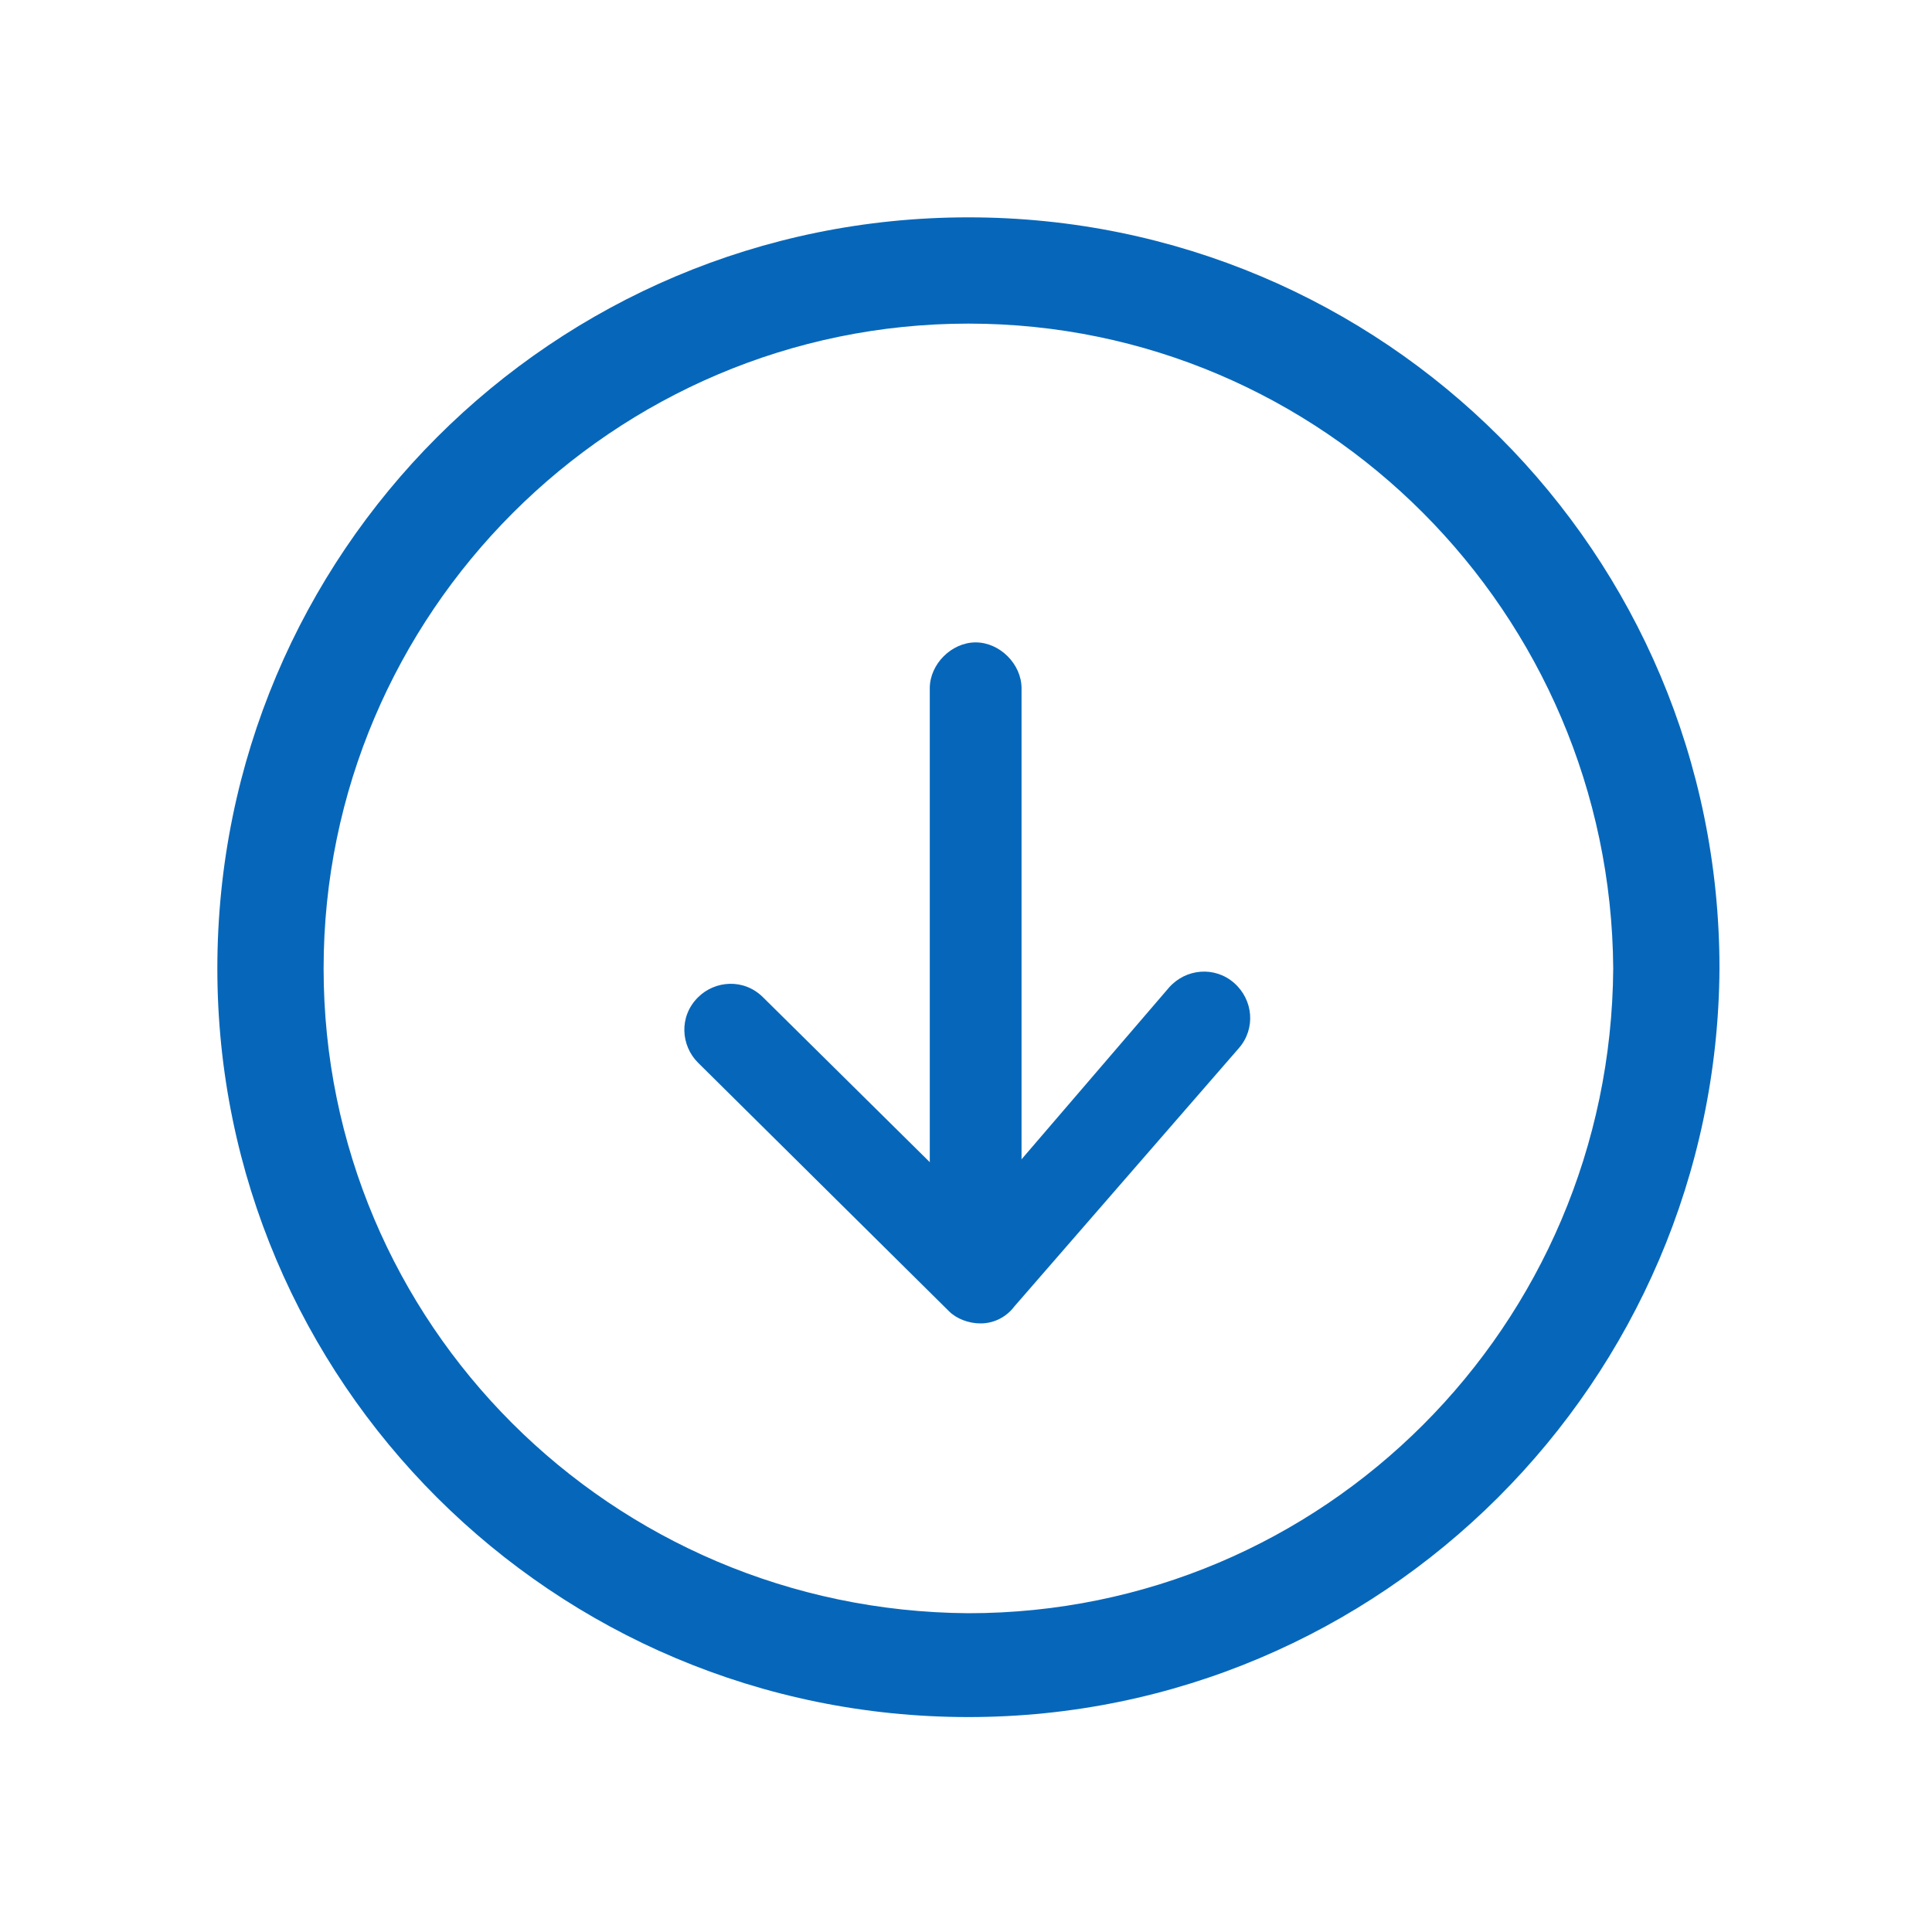
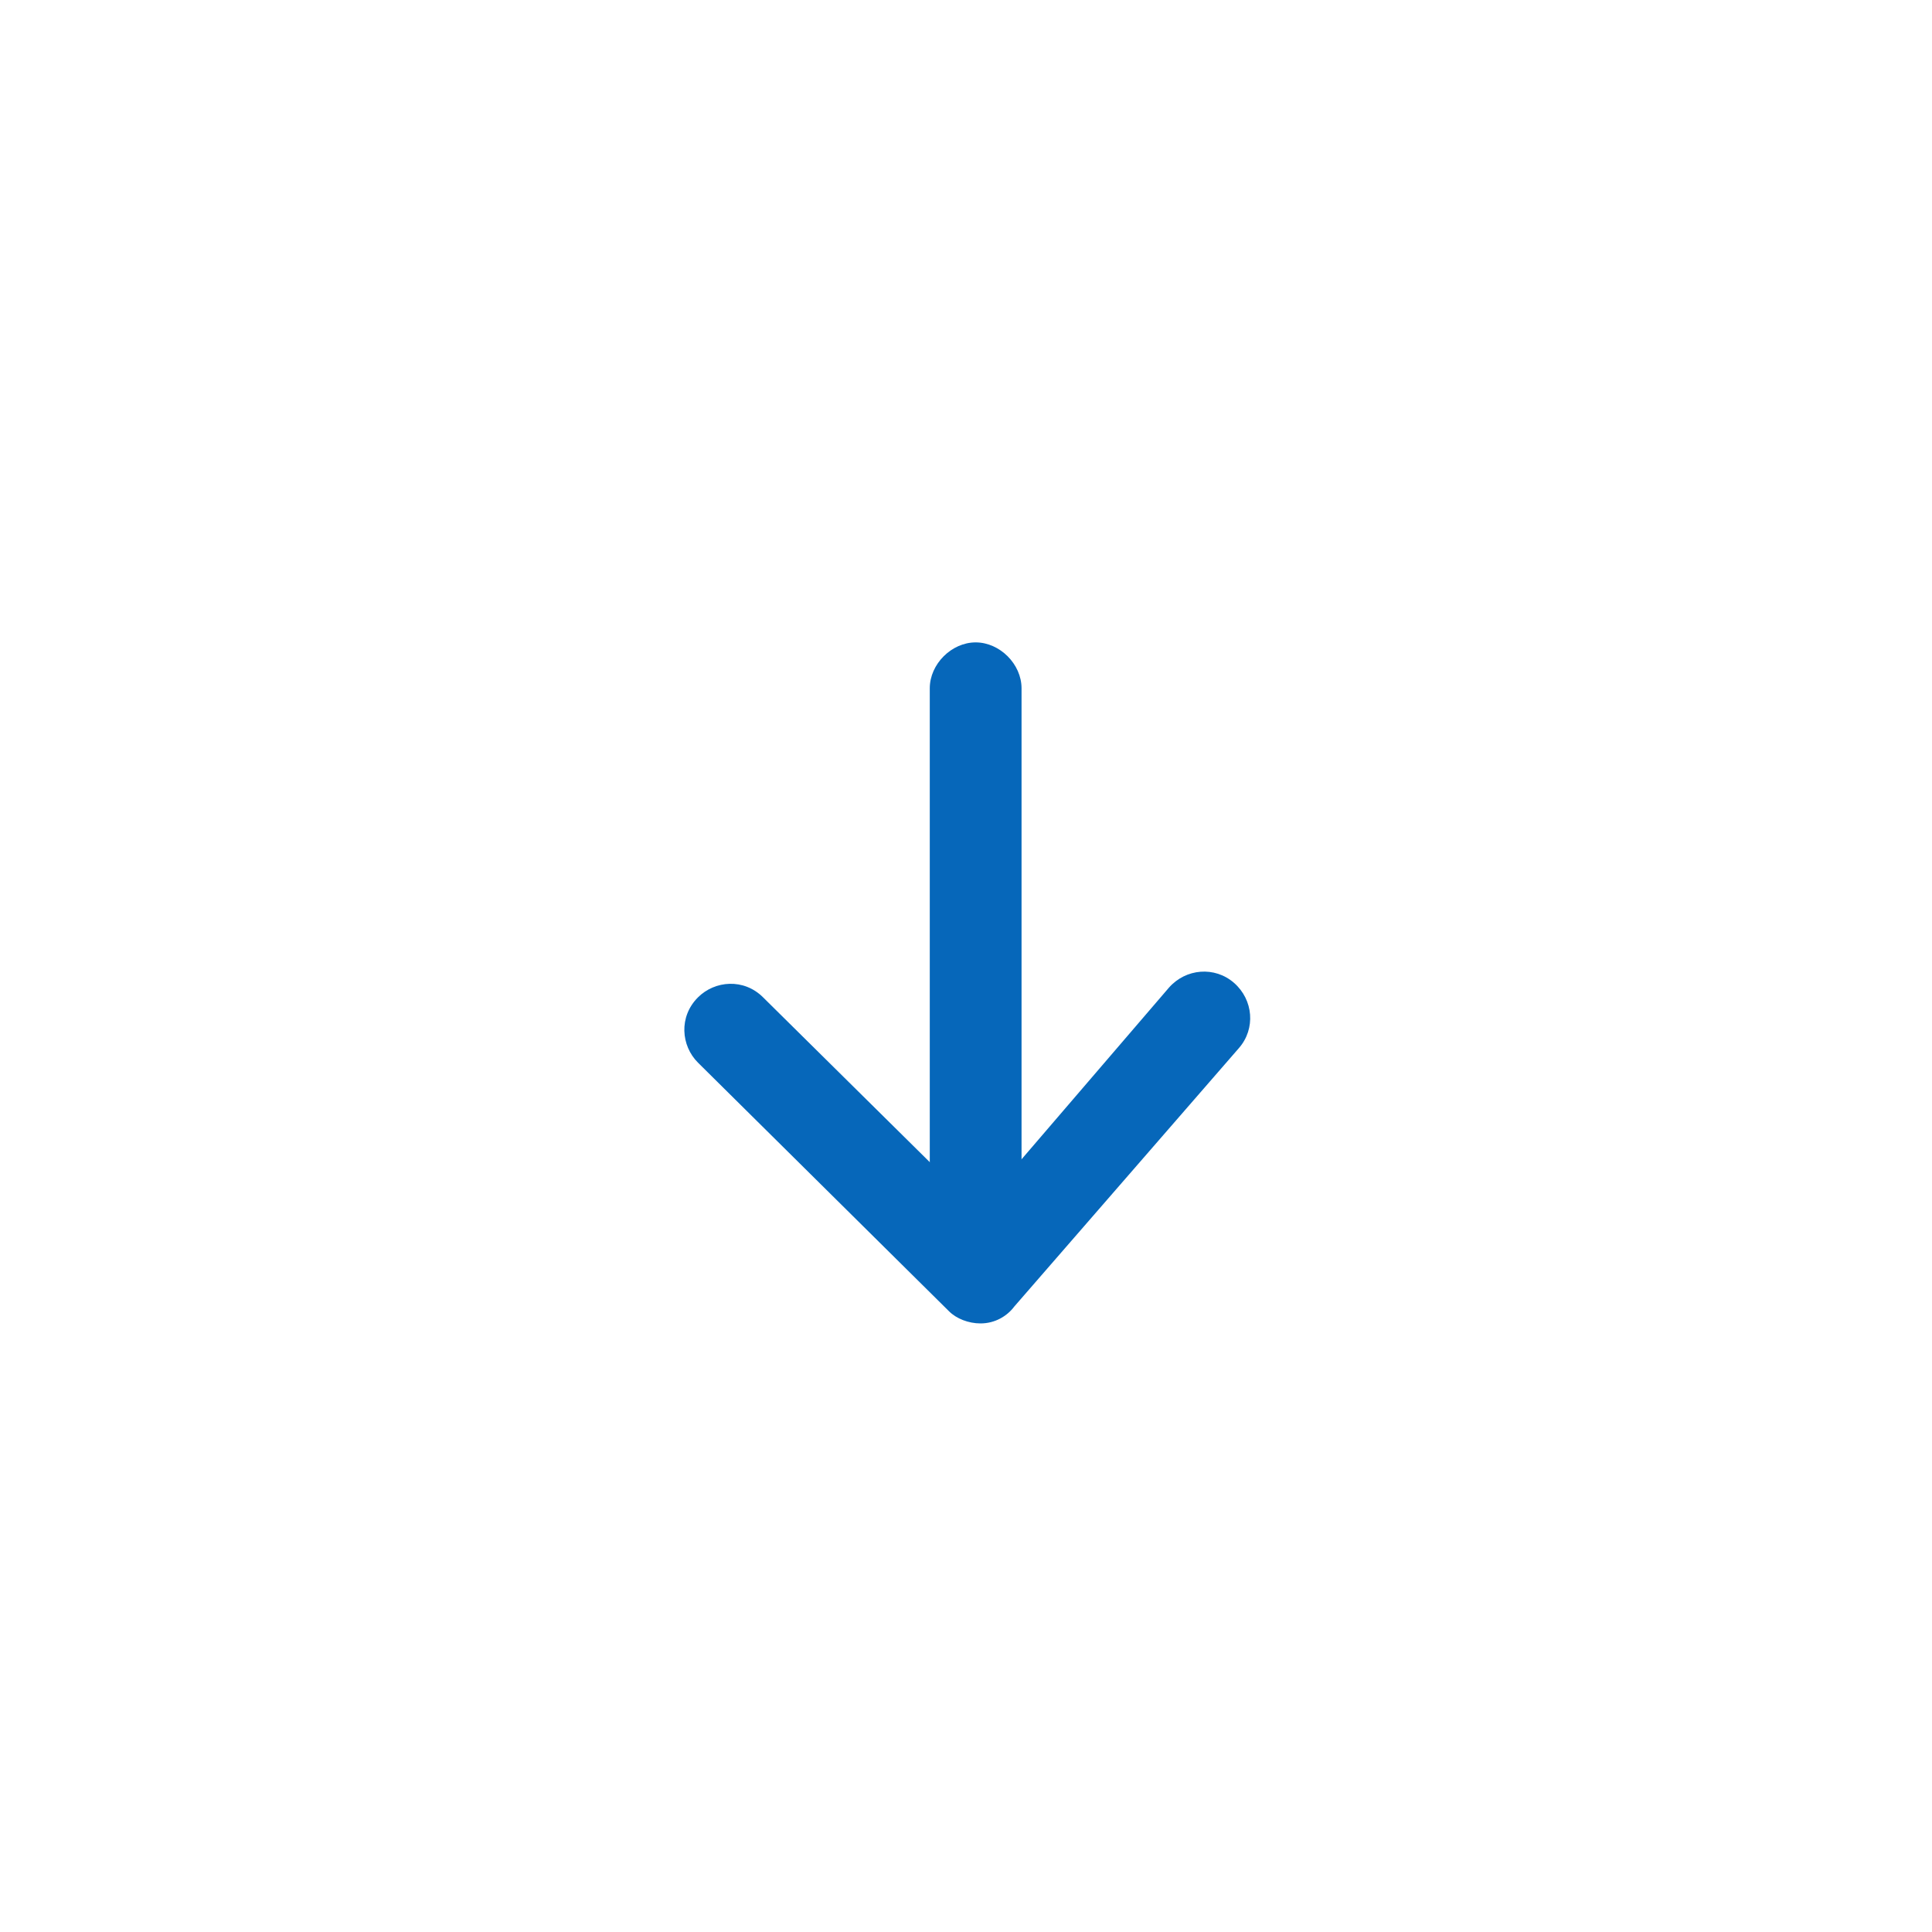
<svg xmlns="http://www.w3.org/2000/svg" version="1.1" id="Layer_1" x="0px" y="0px" viewBox="0 0 80 80" style="enable-background:new 0 0 80 80;" xml:space="preserve">
  <style type="text/css">
	.st0{fill:#0667BA;}
</style>
  <g>
    <g id="arrow-down-circle-border">
      <g id="Group_8468" transform="translate(3984 -2203)">
        <g id="Group_8031" transform="translate(-3975 2212)">
          <g id="Group_8030" transform="translate(0)">
-             <path id="Path_4245" class="st0" d="M31.1,62.1C13.9,62.1,0,48.2,0,31.1C0,13.9,13.9,0,31.1,0c17.2,0,31.1,13.9,31.1,31.1       C62.1,48.2,48.2,62.1,31.1,62.1z M31.1,4.4C16.4,4.4,4.4,16.4,4.4,31.1c0,14.7,11.9,26.6,26.7,26.7c14.7,0,26.6-11.9,26.7-26.7       C57.7,16.4,45.8,4.4,31.1,4.4L31.1,4.4z" />
            <path id="Path_4246" class="st0" d="M31.6,45.8c-0.5,0-1-0.2-1.3-0.5L19.9,35c-0.7-0.7-0.8-1.9,0-2.7c0.7-0.7,1.9-0.8,2.7,0       l8.9,8.8l7.9-9.2c0.7-0.8,1.9-0.9,2.7-0.2c0.8,0.7,0.9,1.9,0.2,2.7L33,45.1C32.7,45.5,32.2,45.8,31.6,45.8L31.6,45.8z" />
          </g>
          <path id="Path_4247" class="st0" d="M31.4,44.7c-1,0-1.9-0.9-1.9-1.9V19.5c0-1,0.9-1.9,1.9-1.9s1.9,0.9,1.9,1.9v23.3      C33.3,43.8,32.5,44.7,31.4,44.7z" />
        </g>
      </g>
    </g>
  </g>
</svg>